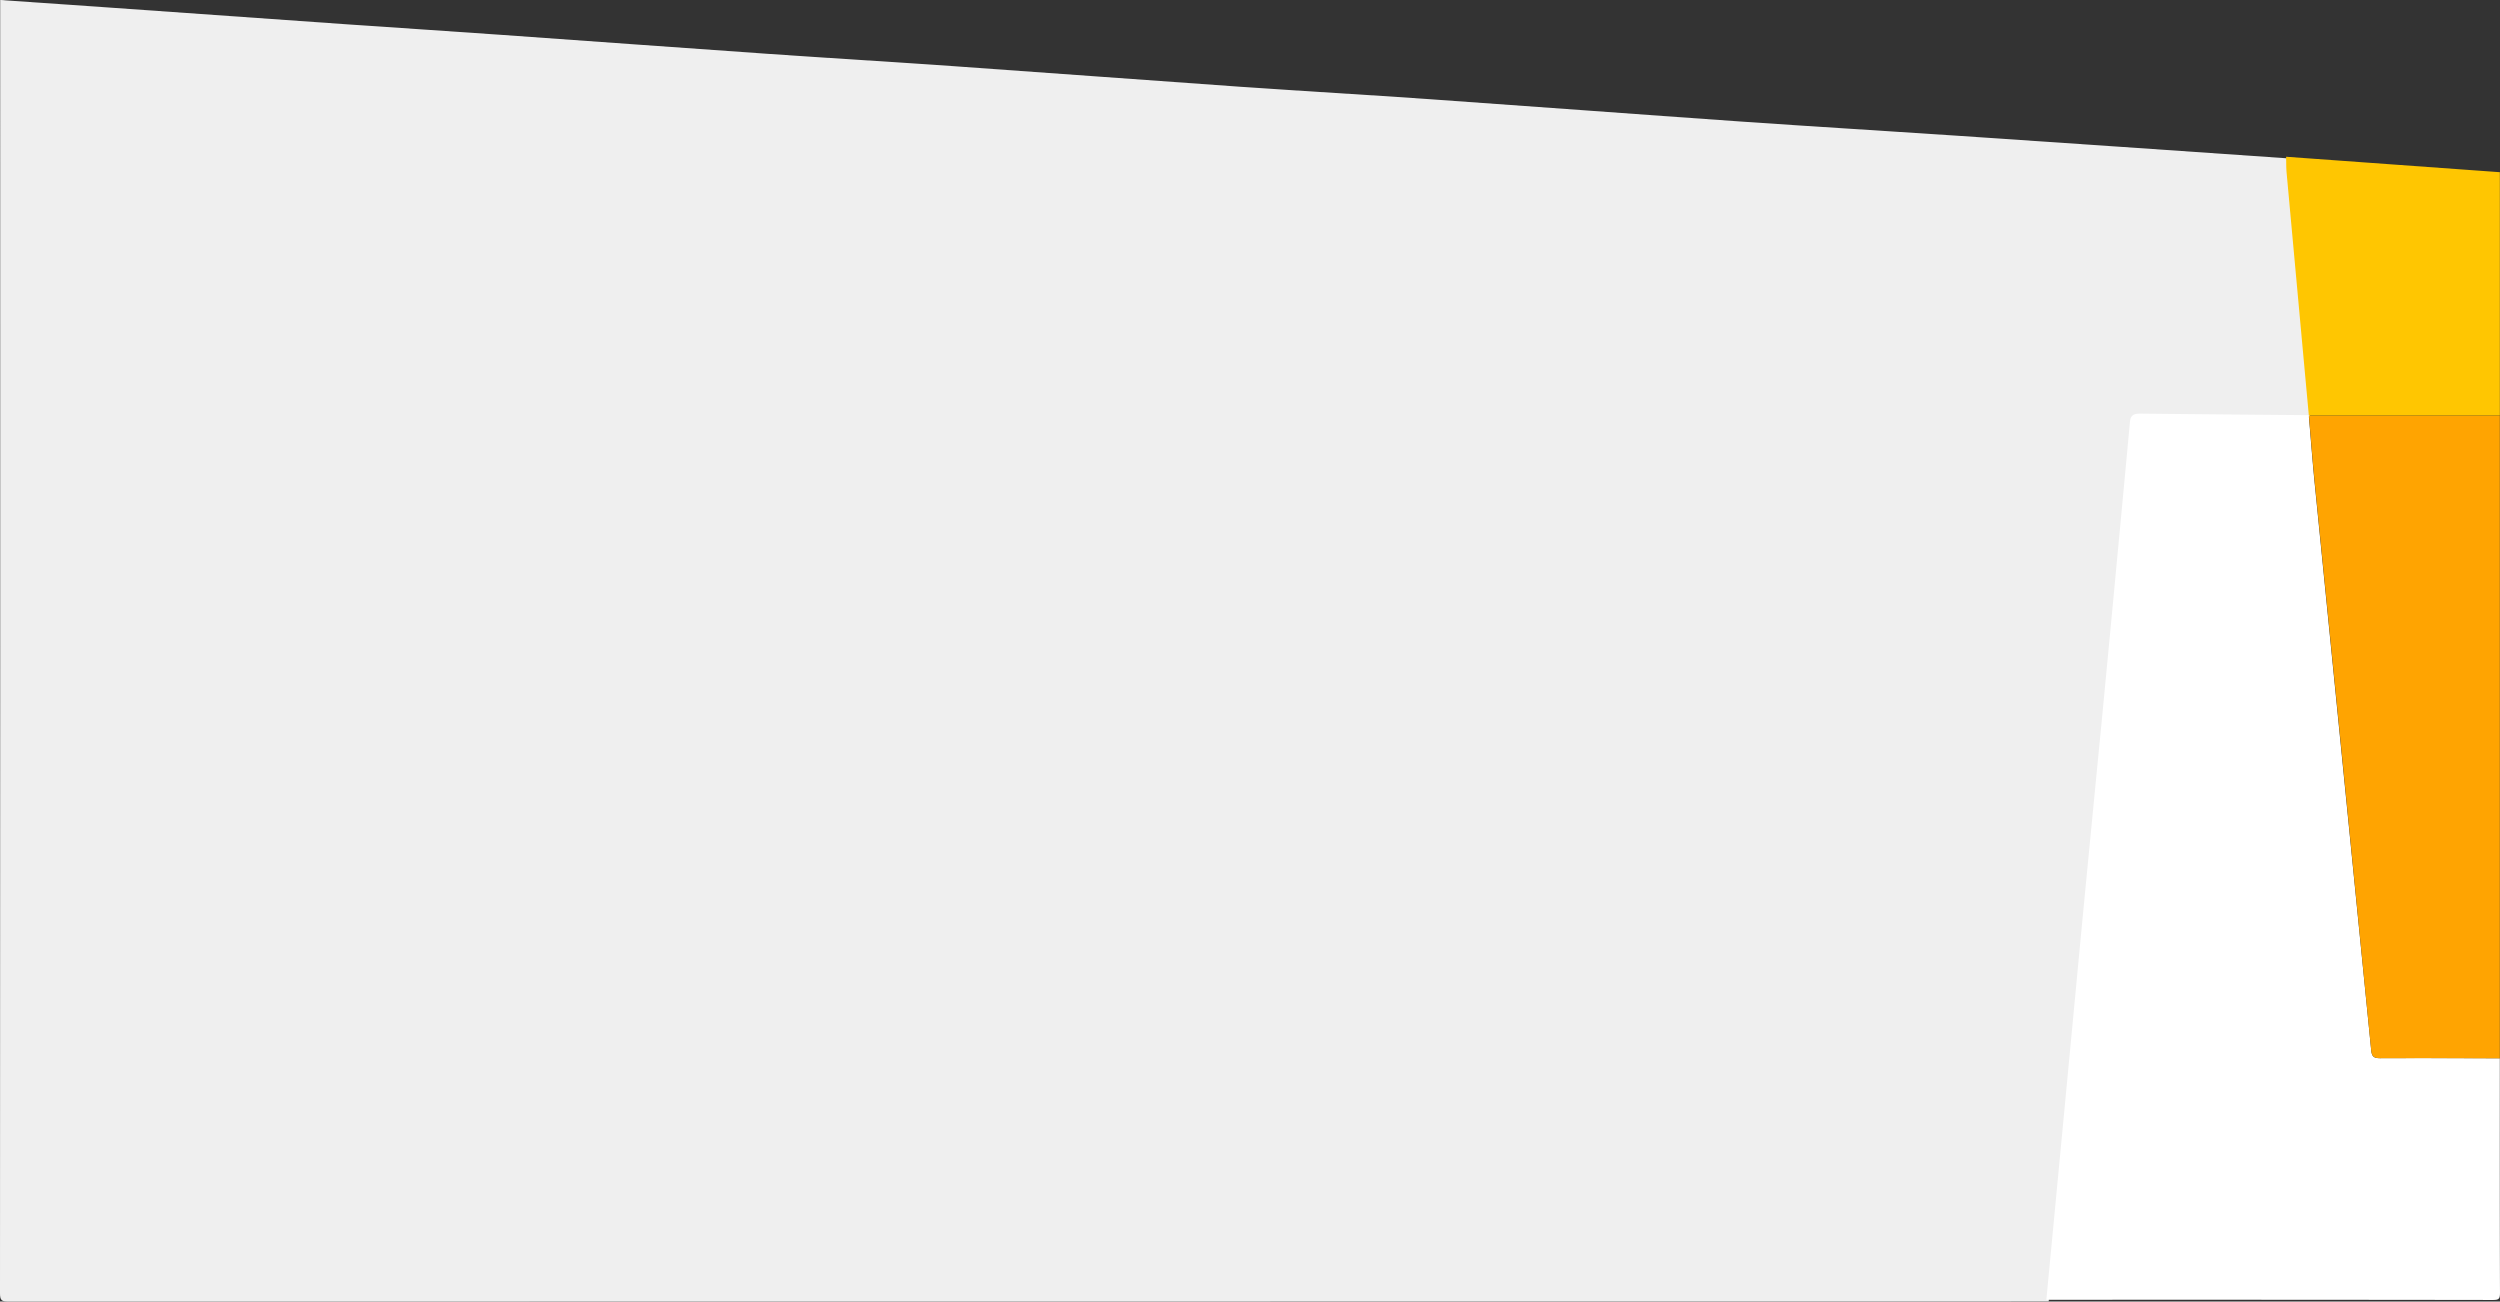
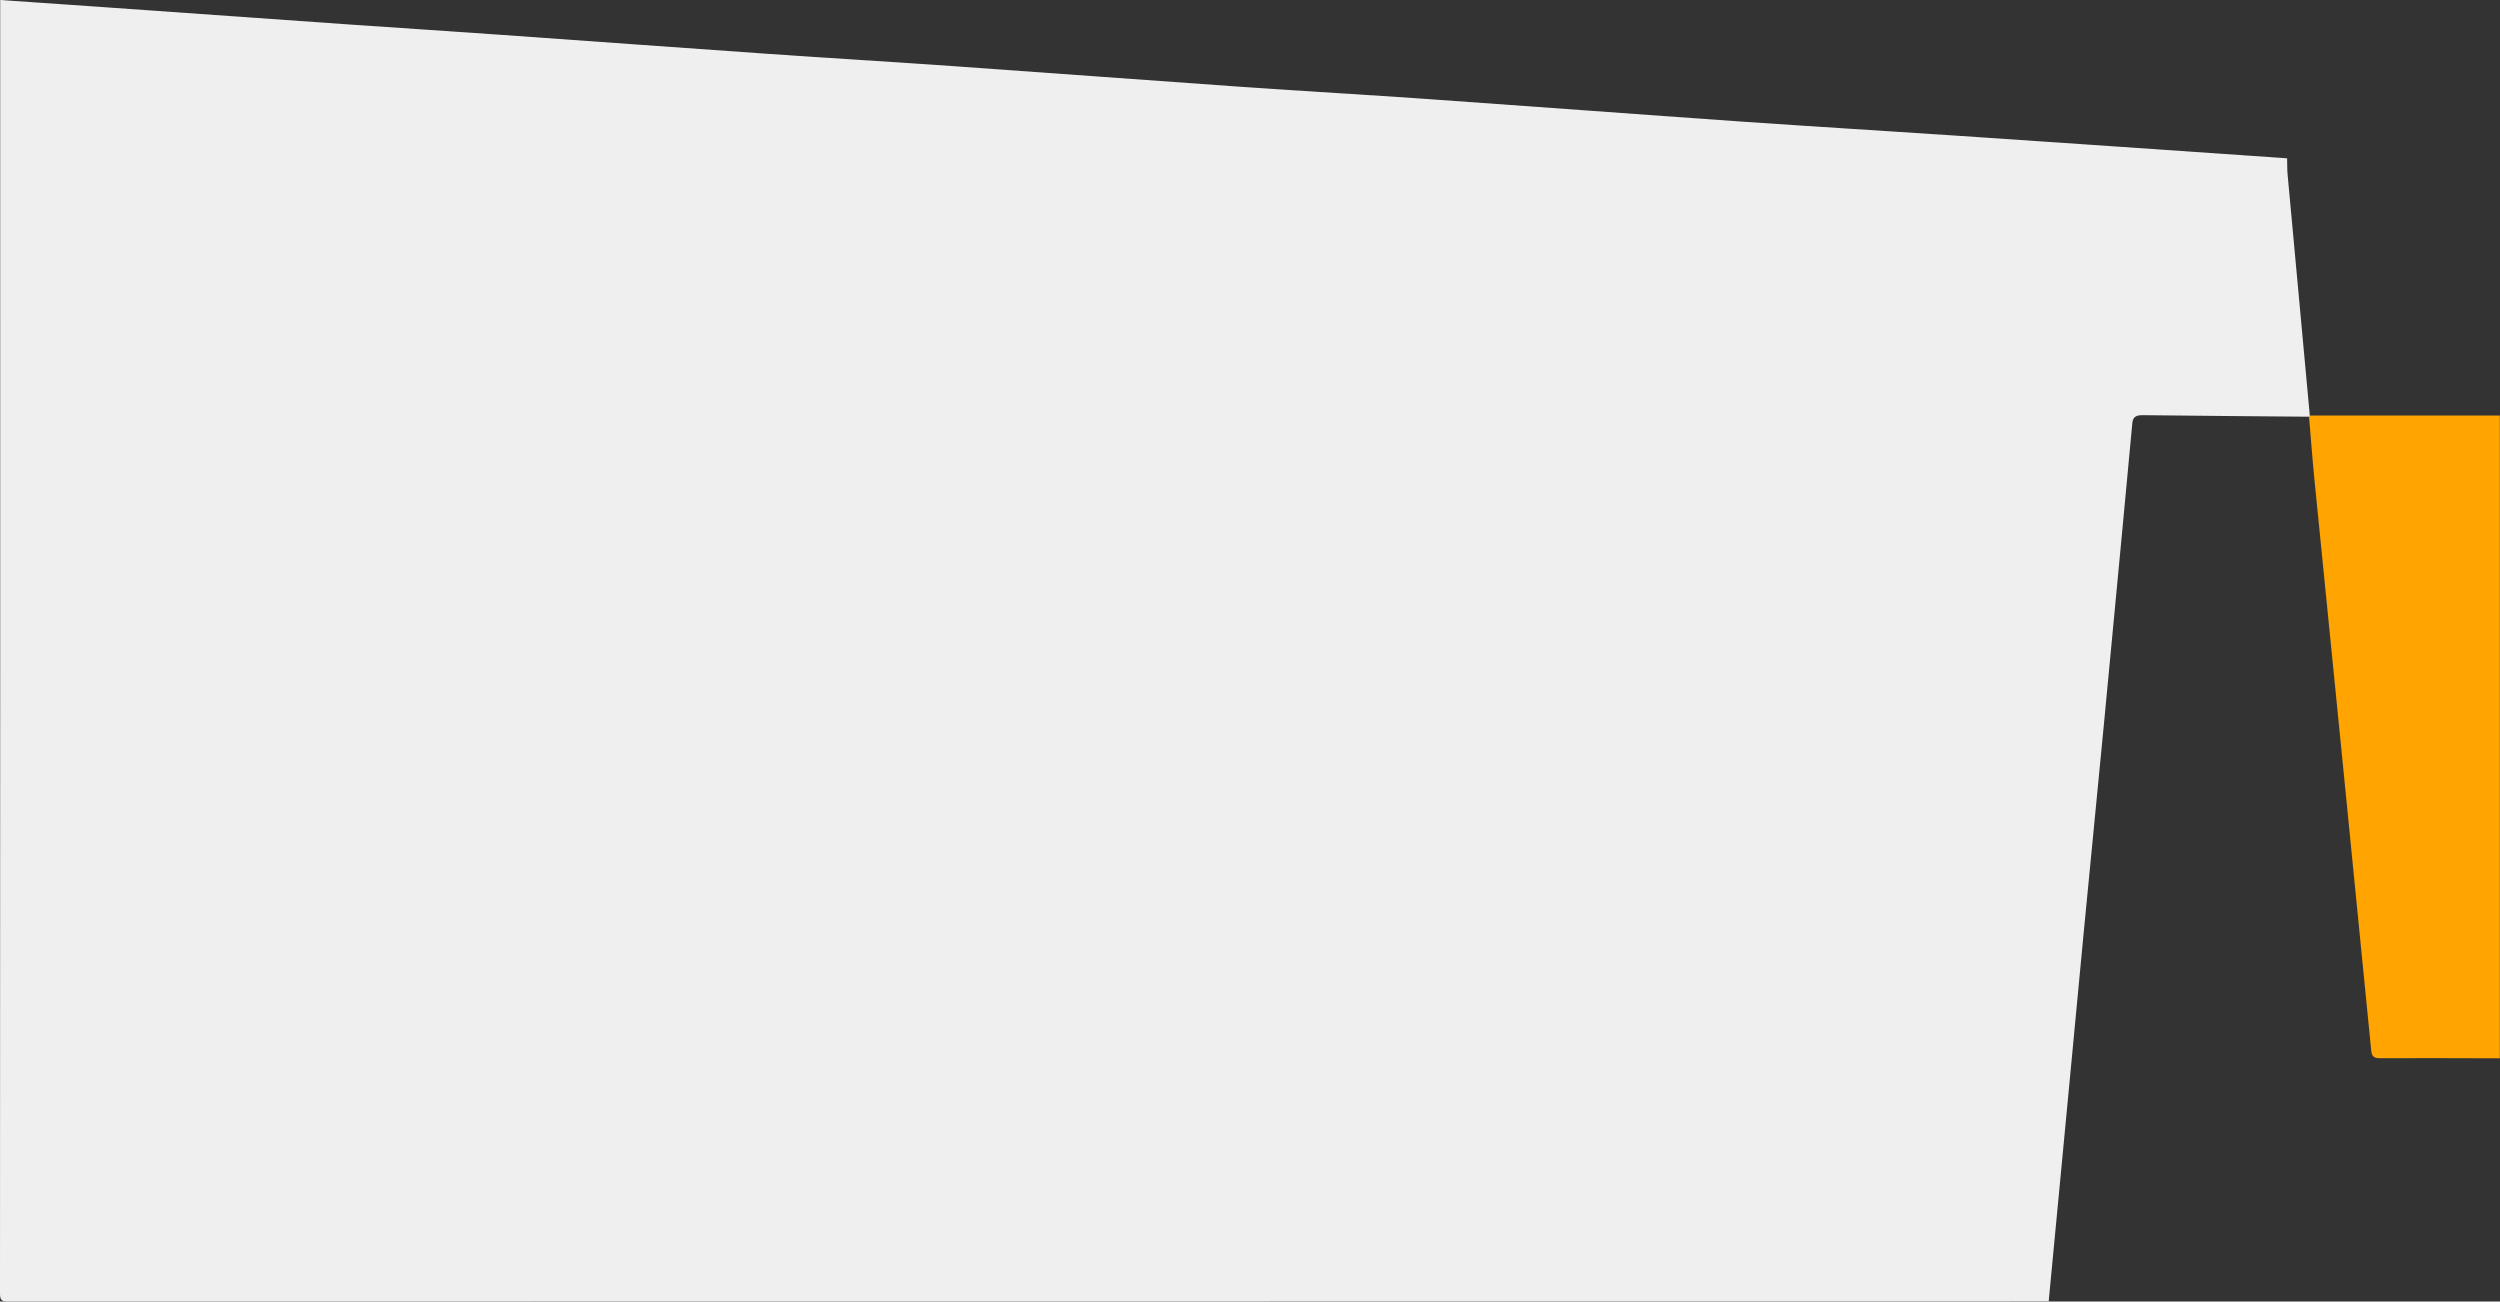
<svg xmlns="http://www.w3.org/2000/svg" id="Layer_1" data-name="Layer 1" viewBox="0 0 2877.39 1498.02">
  <rect x="0" y="0" width="2877.39" height="1498.02" fill="#333333" stroke="none" />
  <defs>
    <style>.cls-1{fill:#efefef;}.cls-2{fill:#fff;}.cls-3{fill:#ffa401;}.cls-4{fill:#ffc601;}</style>
  </defs>
  <title>insights-recommended</title>
  <g id="Layer_2" data-name="Layer 2">
    <g id="Layer_3" data-name="Layer 3">
      <g id="Layer_4" data-name="Layer 4">
        <path class="cls-1" d="M1882.39,1031.6q-1174,0-2348.1.21c-7.87,0-9.85-1.25-9.84-9.59q.4-744.21.24-1488.43,59.05,4.07,118.1,8.16,140.41,9.88,280.83,19.82c59.89,4.18,119.79,8,179.68,12.26,101.54,7.16,203.07,14.64,304.62,21.7,71.47,5,143,9.22,214.46,14.24,110.15,7.73,220.25,16,330.4,23.73,72.46,5.06,145,9.19,217.46,14.27,119.41,8.37,238.77,17.39,358.18,25.72,82.39,5.75,164.84,10.65,247.24,16.21q190.59,12.86,381.16,26.1c.18,6.29,0,12.61.58,18.87q12.74,139.28,25.66,278.54c-63.88-.56-127.77-1-191.65-1.77-6.81-.08-12,.85-12.71,8.79q-6.18,65.81-12.32,131.63-10.19,107.86-20.46,215.72-11.65,121.18-23.5,242.34-9.41,98-18.56,195.93Q1893.14,918.82,1882.39,1031.6Z" transform="translate(475.55 466.21)" />
-         <path class="cls-2" d="M1879.7,1029.81q10.73-112.78,21.46-225.57,9.3-98,18.56-195.93,11.65-121.18,23.5-242.34,10.36-107.85,20.46-215.72Q1969.9,84.45,1976,18.63c.75-7.94,5.9-8.87,12.71-8.79,63.88.73,127.76,1.22,191.65,1.77a3.68,3.68,0,0,1,1.21.35l.34,2c2.13,24.86,4,49.74,6.44,74.56q32.61,326.95,65.21,653.9c.73,7.41,3,9.31,10.14,9.28,46-.21,92,0,137.93.12,0,90-.1,180,.2,270,0,6.85-1.35,8.2-8.2,8.19Q2136.67,1029.64,1879.7,1029.81Z" transform="translate(475.55 466.21)" />
        <path class="cls-3" d="M2401.64,751.85c-46-.09-92-.34-137.93-.13-7.18,0-9.41-1.87-10.14-9.3q-32.36-327.85-65.21-655.64c-2.48-24.89-4.31-49.84-6.44-74.76l219.72,0Z" transform="translate(475.55 466.21)" />
-         <path class="cls-4" d="M2155.67-285.79l246,17.77v280l-218.69,0a3.64,3.64,0,0,0-1.2-.35q-12.78-139.27-25.5-278.54C2155.67-273.18,2155.84-279.5,2155.67-285.79Z" transform="translate(475.55 466.21)" />
      </g>
    </g>
  </g>
</svg>